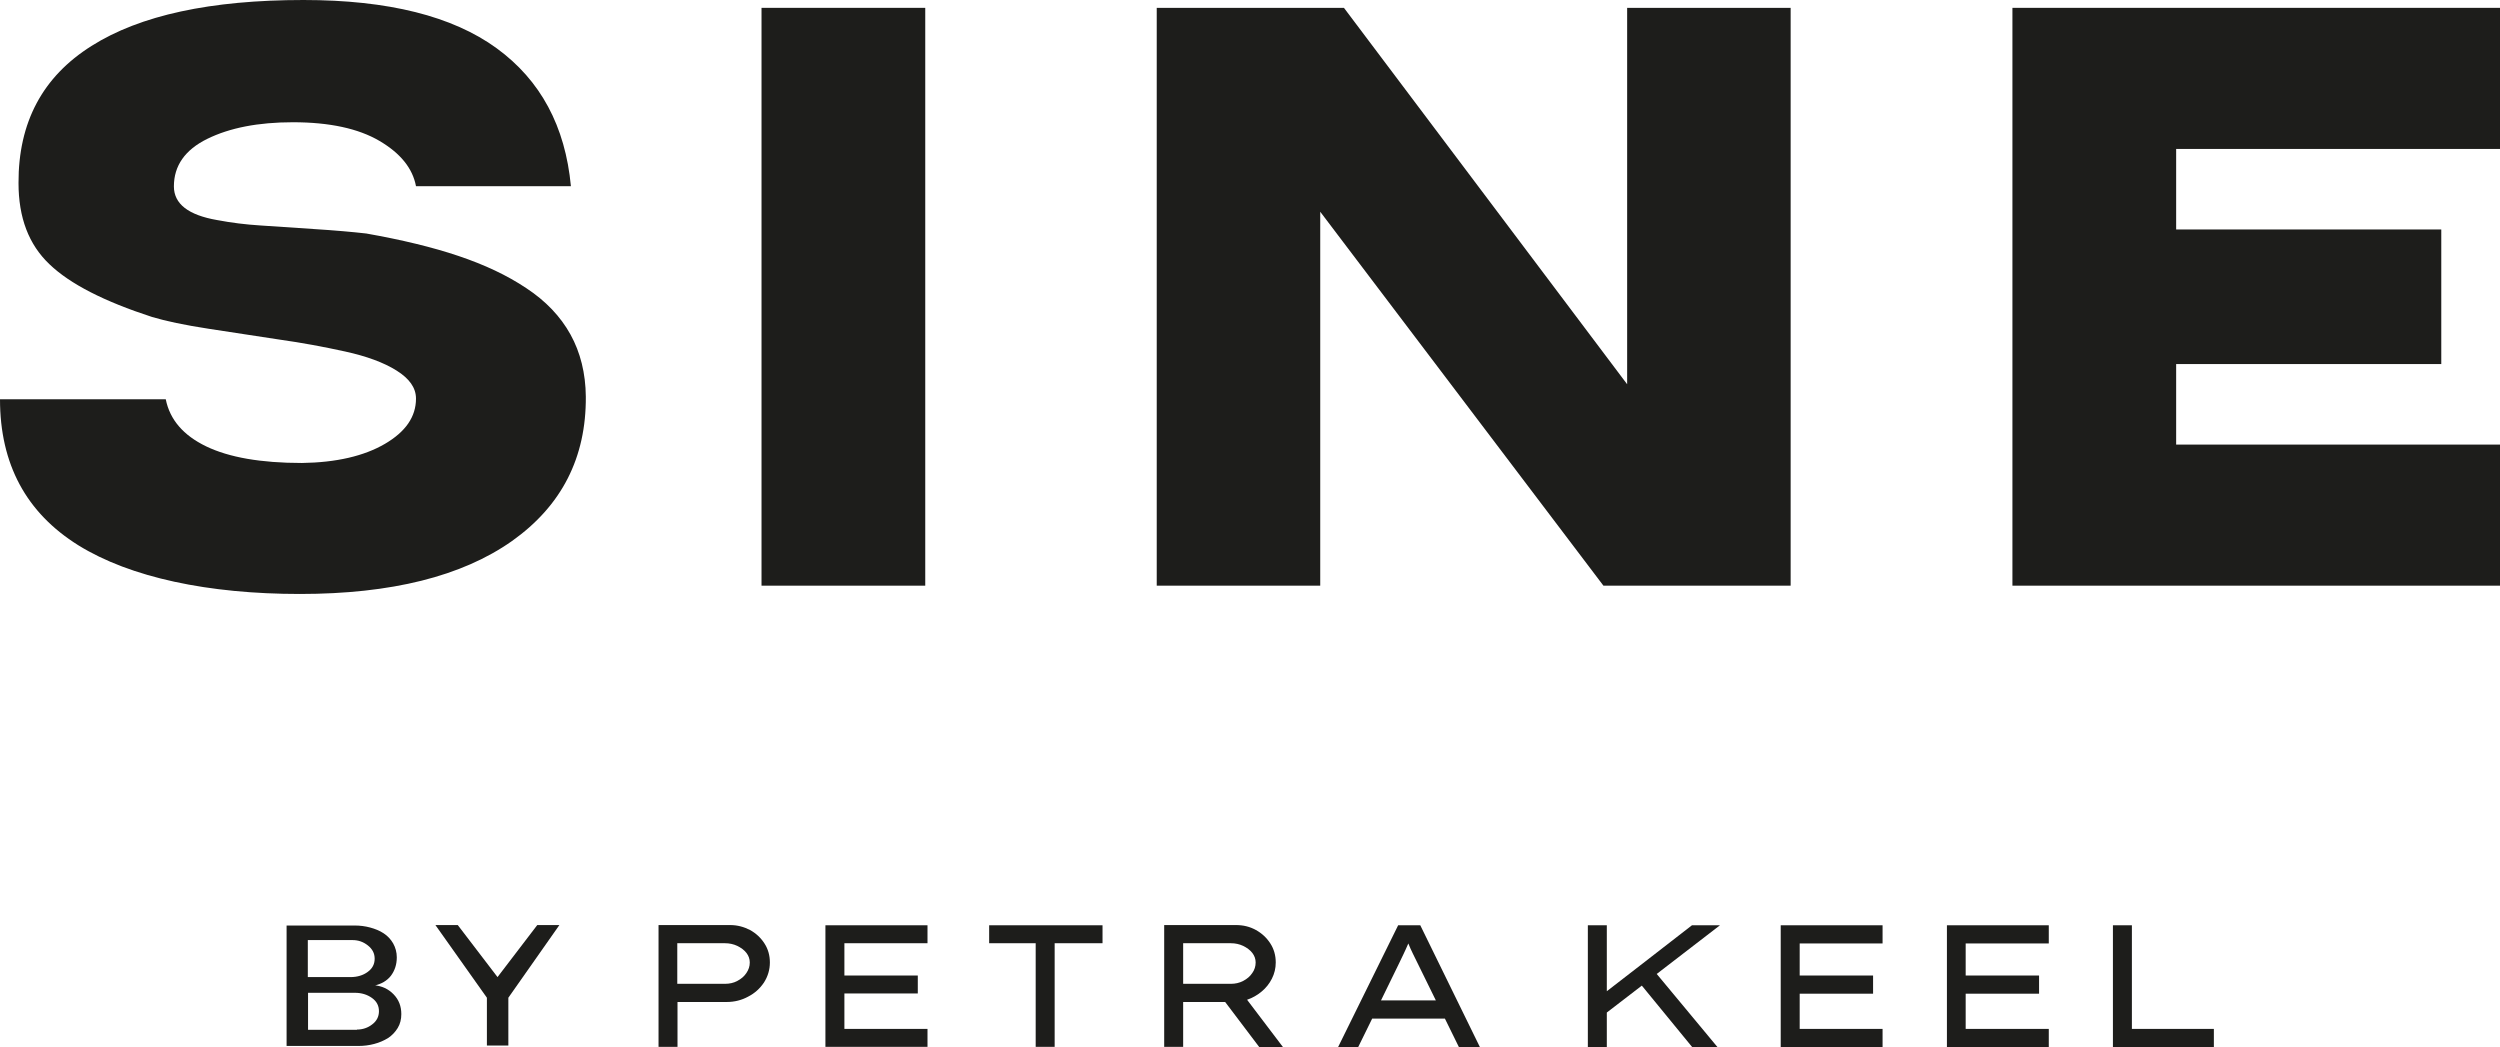
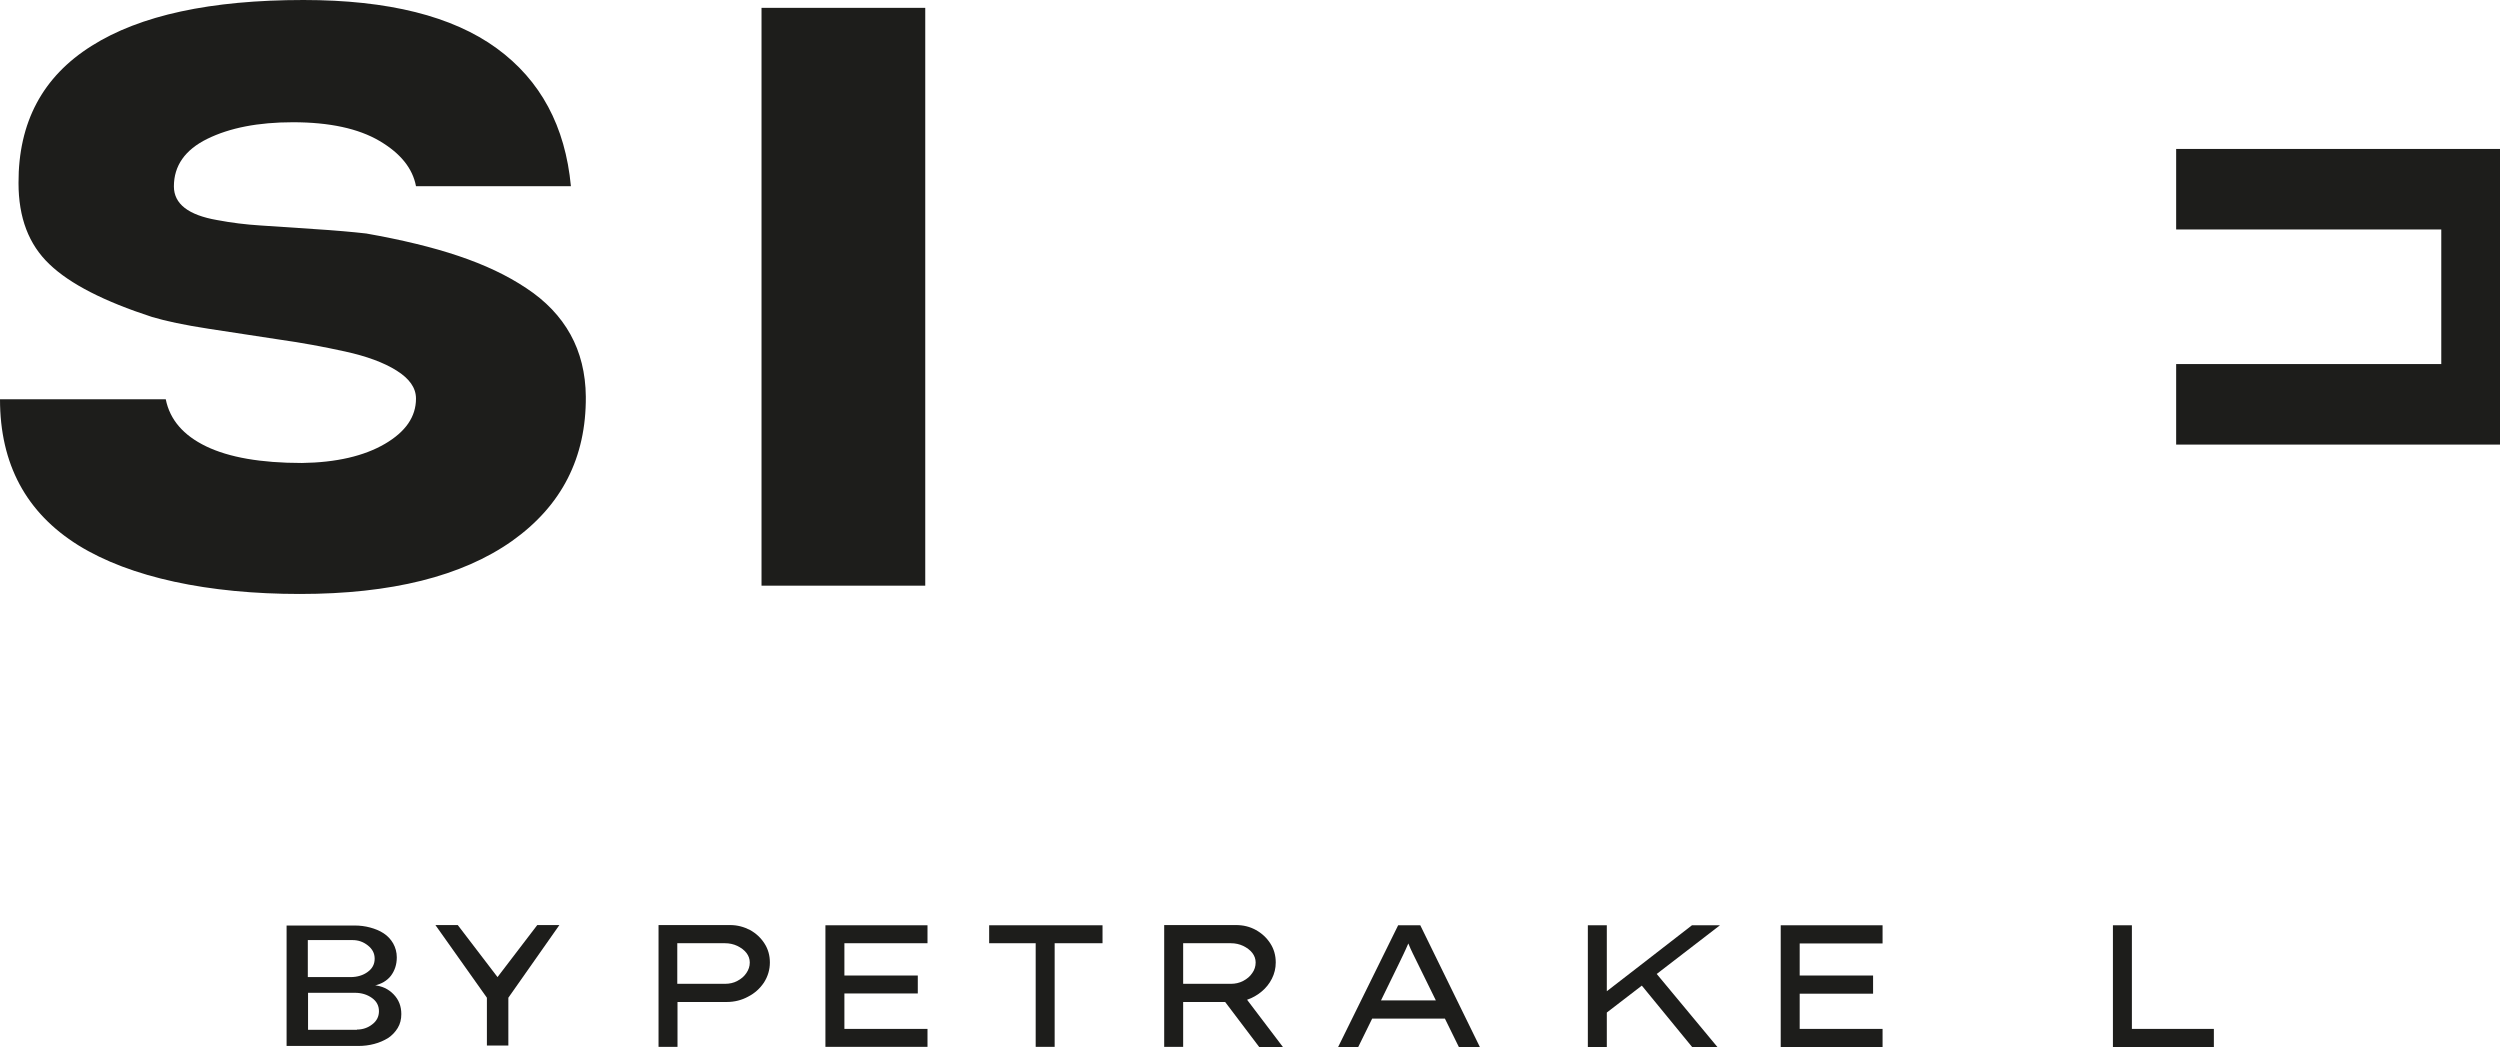
<svg xmlns="http://www.w3.org/2000/svg" width="308" height="129" viewBox="0 0 308 129" fill="none">
  <g clip-path="url(#clip0_510_390)">
    <path d="M70.336 22.937H51.25C50.833 20.726 49.33 18.875 46.742 17.355C44.155 15.835 40.594 15.061 36.086 15.061C31.802 15.061 28.296 15.752 25.541 17.106C22.787 18.46 21.424 20.422 21.424 22.965C21.424 24.042 21.869 24.927 22.759 25.618C23.649 26.308 24.985 26.806 26.738 27.11C28.491 27.442 30.271 27.663 32.024 27.773C33.777 27.884 35.975 28.049 38.618 28.215C41.261 28.381 43.432 28.575 45.129 28.768C49.497 29.542 53.281 30.454 56.481 31.532C59.68 32.609 62.462 33.908 64.855 35.511C67.248 37.086 69.056 38.993 70.281 41.204C71.505 43.414 72.145 45.985 72.173 48.859C72.228 56.375 69.196 62.317 63.075 66.656C56.926 70.994 48.217 73.177 36.949 73.177C25.681 73.177 16.082 71.16 9.655 67.181C3.227 63.173 0 57.177 0 49.19H20.422C20.923 51.705 22.592 53.639 25.402 54.994C28.212 56.348 32.136 57.039 37.199 57.039C41.428 56.983 44.851 56.182 47.41 54.69C49.97 53.197 51.25 51.346 51.25 49.107C51.25 47.781 50.443 46.648 48.857 45.653C47.271 44.658 45.157 43.884 42.514 43.304C39.87 42.724 37.199 42.226 34.445 41.839C31.718 41.425 28.797 40.983 25.764 40.513C22.703 40.043 20.366 39.546 18.725 39.048C12.854 37.141 8.625 34.986 6.093 32.554C3.534 30.122 2.281 26.806 2.281 22.55C2.254 15.061 5.259 9.451 11.268 5.665C17.25 1.879 25.959 0 37.394 0C47.828 0 55.757 1.99 61.183 5.942C66.608 9.893 69.641 15.559 70.336 22.937Z" fill="#1D1D1B" />
    <path d="M113.991 0.967H93.819V72.155H113.991V0.967Z" fill="#1D1D1B" />
-     <path d="M200.464 0.967H220.608V72.155H197.543L162.653 26.087V72.155H142.509V0.967H165.574L200.464 47.339V0.967Z" fill="#1D1D1B" />
-     <path d="M308 18.35H268.102V28.271H300.766V44.852H268.102V54.773H308V72.155H247.931V0.967H308V18.35Z" fill="#1D1D1B" />
+     <path d="M308 18.35H268.102V28.271H300.766V44.852H268.102V54.773H308V72.155V0.967H308V18.35Z" fill="#1D1D1B" />
    <path d="M89.952 113.967C90.842 113.967 91.649 114.188 92.4 114.575C93.151 114.989 93.736 115.542 94.181 116.233C94.626 116.923 94.849 117.697 94.849 118.582C94.849 119.466 94.598 120.295 94.125 121.041C93.624 121.787 92.984 122.368 92.177 122.782C91.371 123.224 90.48 123.445 89.534 123.445H83.469V128.972H81.132V113.967H89.98H89.952ZM89.312 121.207C89.868 121.207 90.397 121.096 90.842 120.848C91.315 120.599 91.677 120.295 91.955 119.88C92.233 119.466 92.372 119.051 92.372 118.582C92.372 118.139 92.233 117.753 91.955 117.393C91.677 117.034 91.287 116.758 90.842 116.537C90.369 116.316 89.868 116.205 89.312 116.205H83.441V121.207H89.312Z" fill="#1D1D1B" />
    <path d="M101.692 113.994V128.972H114.268V126.761H104.03V122.395H113.072V120.184H104.03V116.205H114.268V113.994H101.692Z" fill="#1D1D1B" />
    <path d="M121.864 113.994V116.205H127.596V128.972H129.933V116.205H135.831V113.994H121.864Z" fill="#1D1D1B" />
    <path d="M157.172 118.582C157.172 119.3 157.005 119.963 156.699 120.571C156.393 121.179 155.976 121.704 155.447 122.146C154.919 122.589 154.307 122.948 153.639 123.169L158.063 129H155.141L150.94 123.445H145.765V128.972H143.428V113.967H152.275C153.166 113.967 153.973 114.16 154.724 114.575C155.475 114.989 156.059 115.542 156.505 116.233C156.95 116.923 157.172 117.697 157.172 118.582ZM151.636 116.205H145.765V121.207H151.636C152.192 121.207 152.693 121.096 153.166 120.848C153.639 120.599 154 120.295 154.279 119.88C154.557 119.494 154.696 119.051 154.696 118.582C154.696 118.139 154.557 117.753 154.279 117.393C154 117.034 153.611 116.758 153.166 116.537C152.693 116.316 152.192 116.205 151.636 116.205Z" fill="#1D1D1B" />
    <path d="M179.737 129L178.012 125.49H169.053L167.328 129H164.852L172.252 113.994H174.979L182.324 129H179.765H179.737ZM172.336 118.747L170.138 123.252H176.899L174.645 118.664C174.45 118.25 174.256 117.863 174.061 117.476C173.866 117.089 173.699 116.702 173.505 116.233C173.31 116.702 173.115 117.117 172.92 117.531C172.725 117.918 172.531 118.333 172.336 118.747Z" fill="#1D1D1B" />
    <path d="M208.449 113.994L202.106 118.913L197.96 122.119V113.994H195.623V129H197.96V124.744L202.273 121.428L208.477 129H211.593L204.109 119.991L211.899 113.994H208.449Z" fill="#1D1D1B" />
    <path d="M219.384 113.994V129H231.932V126.761H221.721V122.423H230.763V120.184H221.721V116.233H231.932V113.994H219.384Z" fill="#1D1D1B" />
-     <path d="M239.861 113.994V129H252.41V126.761H242.171V122.423H251.213V120.184H242.171V116.233H252.41V113.994H239.861Z" fill="#1D1D1B" />
    <path d="M260.312 113.994V129H272.748V126.761H262.649V113.994H260.312Z" fill="#1D1D1B" />
    <path d="M43.961 126.844C44.684 126.844 45.324 126.623 45.852 126.209C46.409 125.794 46.687 125.242 46.687 124.578C46.687 123.915 46.409 123.362 45.825 122.948C45.24 122.533 44.545 122.312 43.71 122.312H37.951V126.872H43.988L43.961 126.844ZM37.923 115.818V120.378H43.181C44.016 120.378 44.74 120.157 45.296 119.742C45.88 119.328 46.159 118.775 46.159 118.112C46.159 117.448 45.88 116.923 45.324 116.481C44.767 116.039 44.155 115.818 43.432 115.818H37.923ZM46.02 121.373C47.049 121.456 47.856 121.842 48.496 122.506C49.136 123.169 49.442 123.97 49.442 124.938C49.442 125.573 49.303 126.153 48.996 126.651C48.691 127.148 48.301 127.563 47.8 127.894C47.299 128.198 46.743 128.447 46.103 128.613C45.491 128.779 44.823 128.862 44.155 128.862H35.308V114.022H43.654C44.35 114.022 44.99 114.105 45.602 114.27C46.214 114.436 46.771 114.657 47.272 114.989C47.772 115.321 48.134 115.707 48.44 116.233C48.718 116.73 48.885 117.31 48.885 117.946C48.885 118.83 48.635 119.576 48.162 120.212C47.689 120.82 46.993 121.234 46.103 121.428" fill="#1D1D1B" />
    <path d="M66.191 113.967H68.917L62.629 122.92V128.807H59.986V122.92L53.643 113.967H56.397L61.294 120.378L66.191 113.967Z" fill="#1D1D1B" />
  </g>
  <defs>
    <clipPath id="clip0_510_390">
      <rect width="308" height="129" fill="white" />
    </clipPath>
  </defs>
</svg>